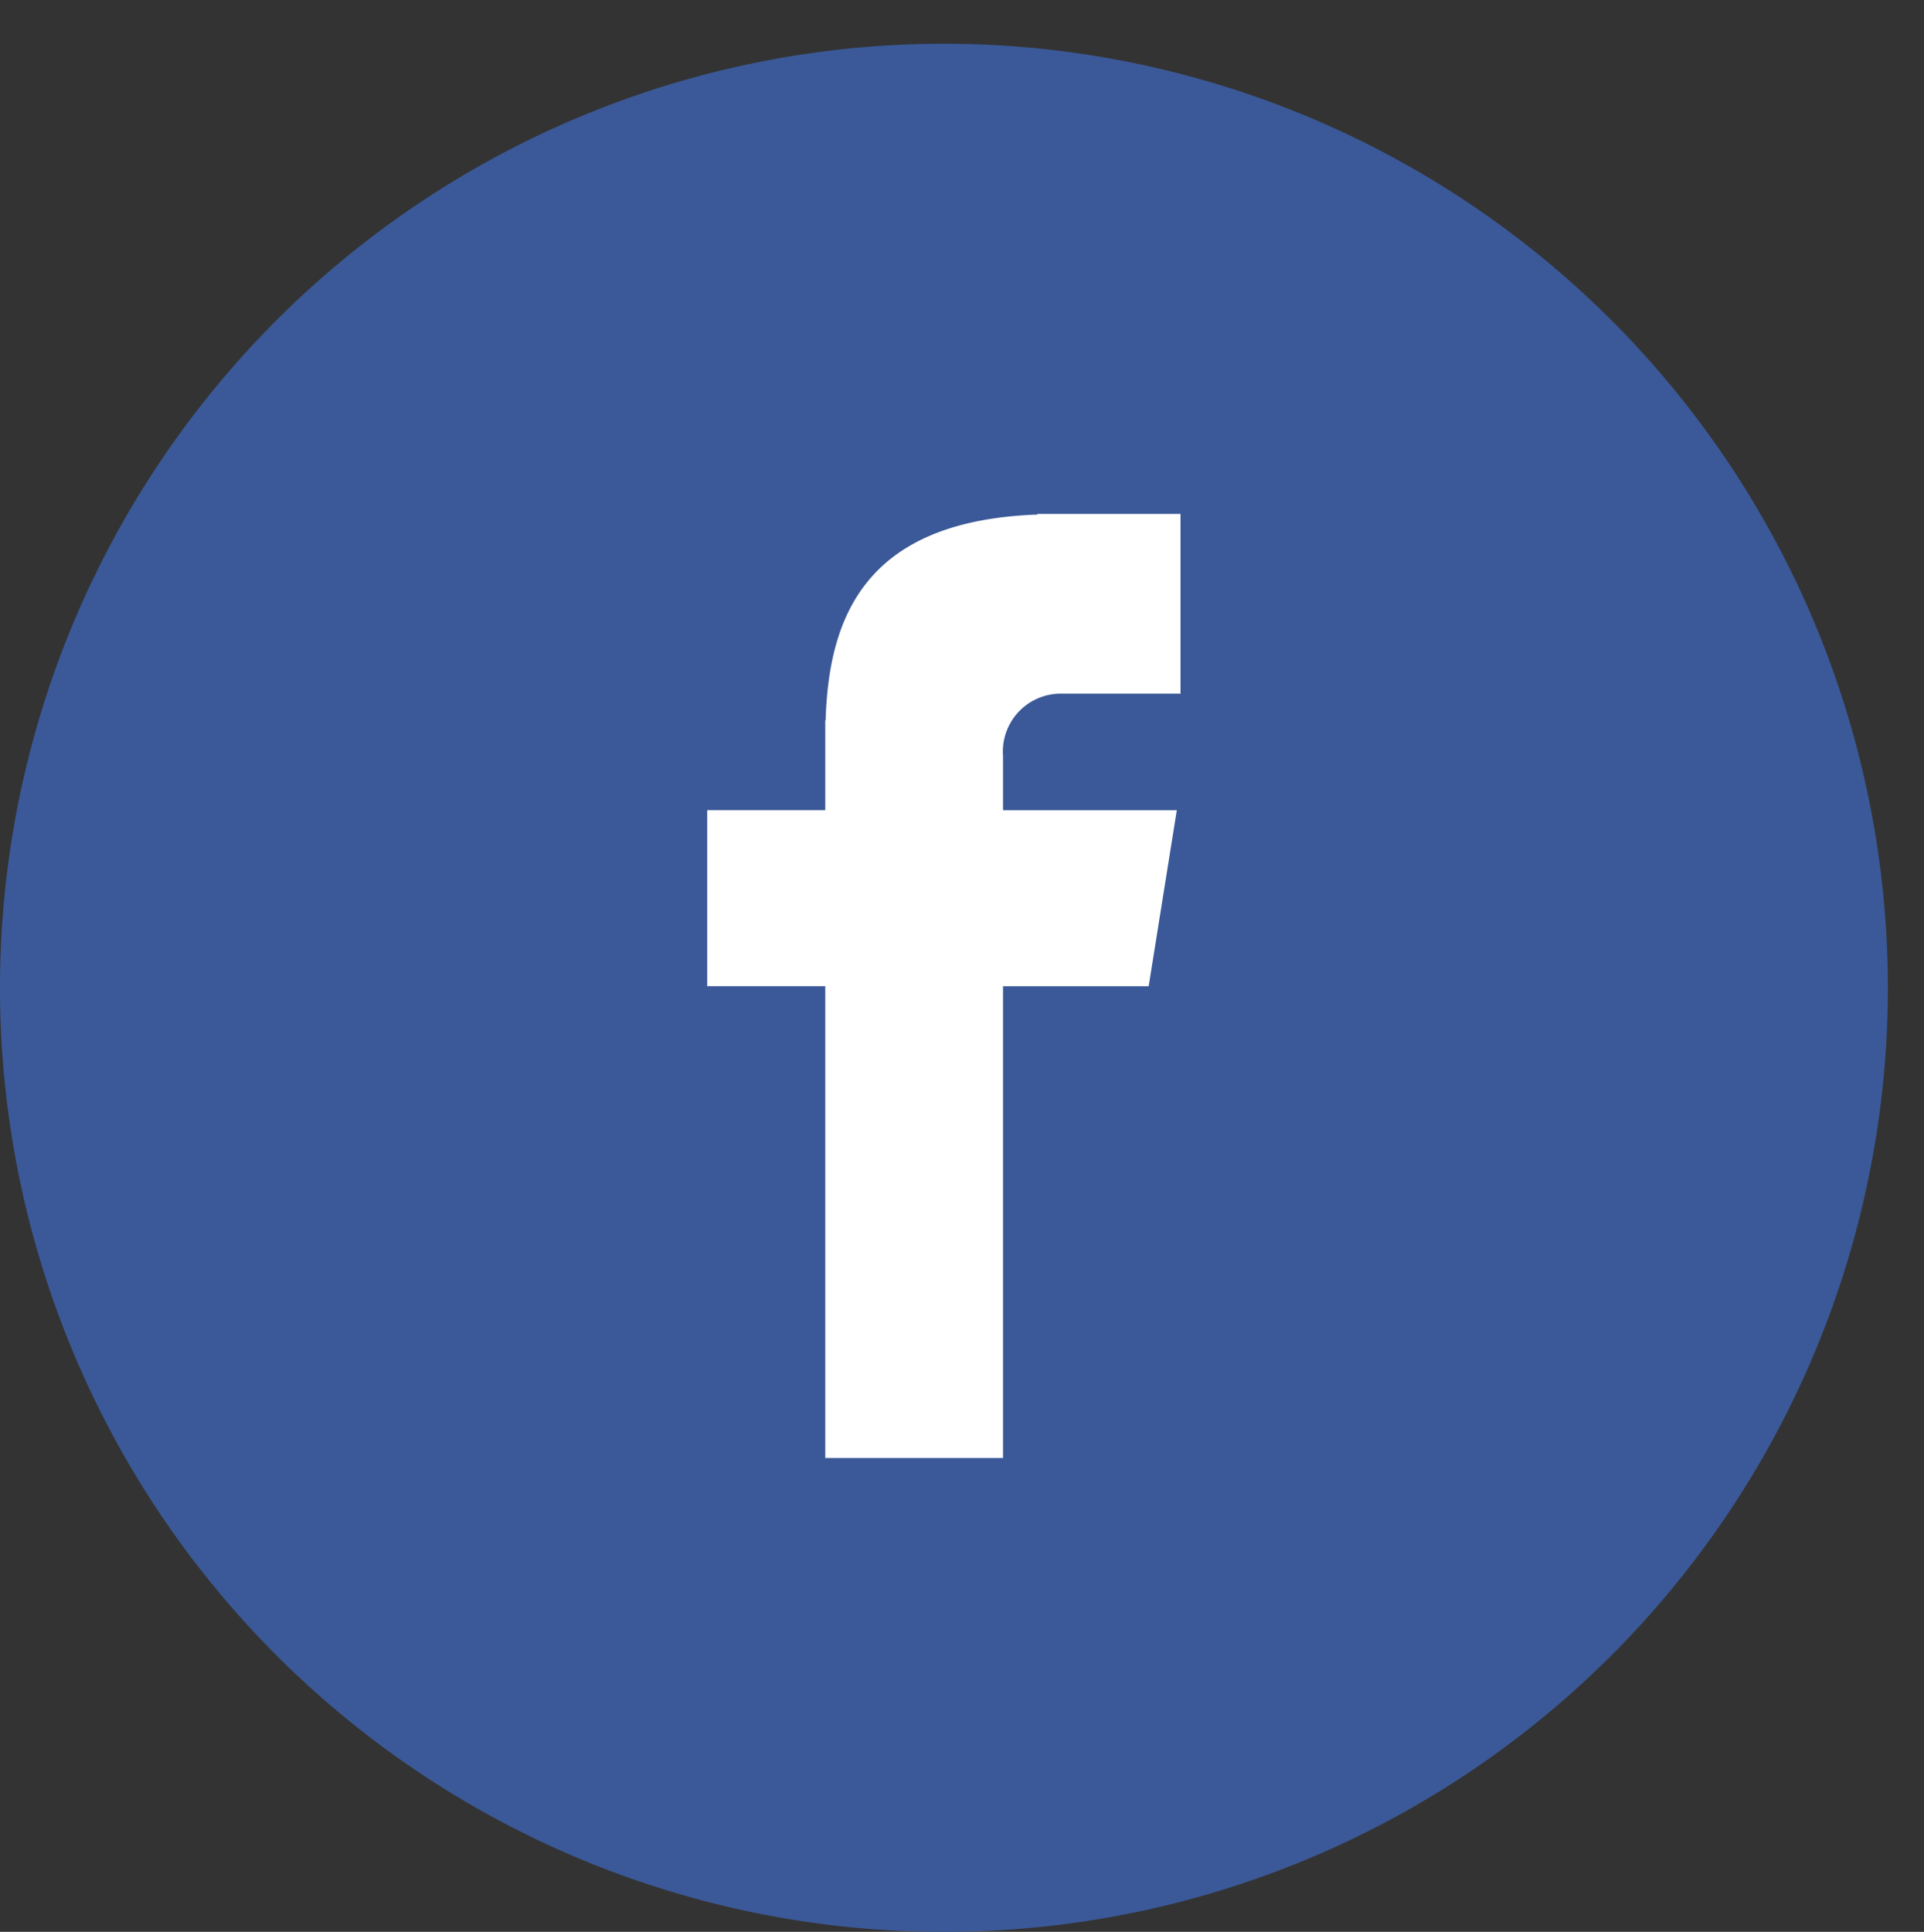
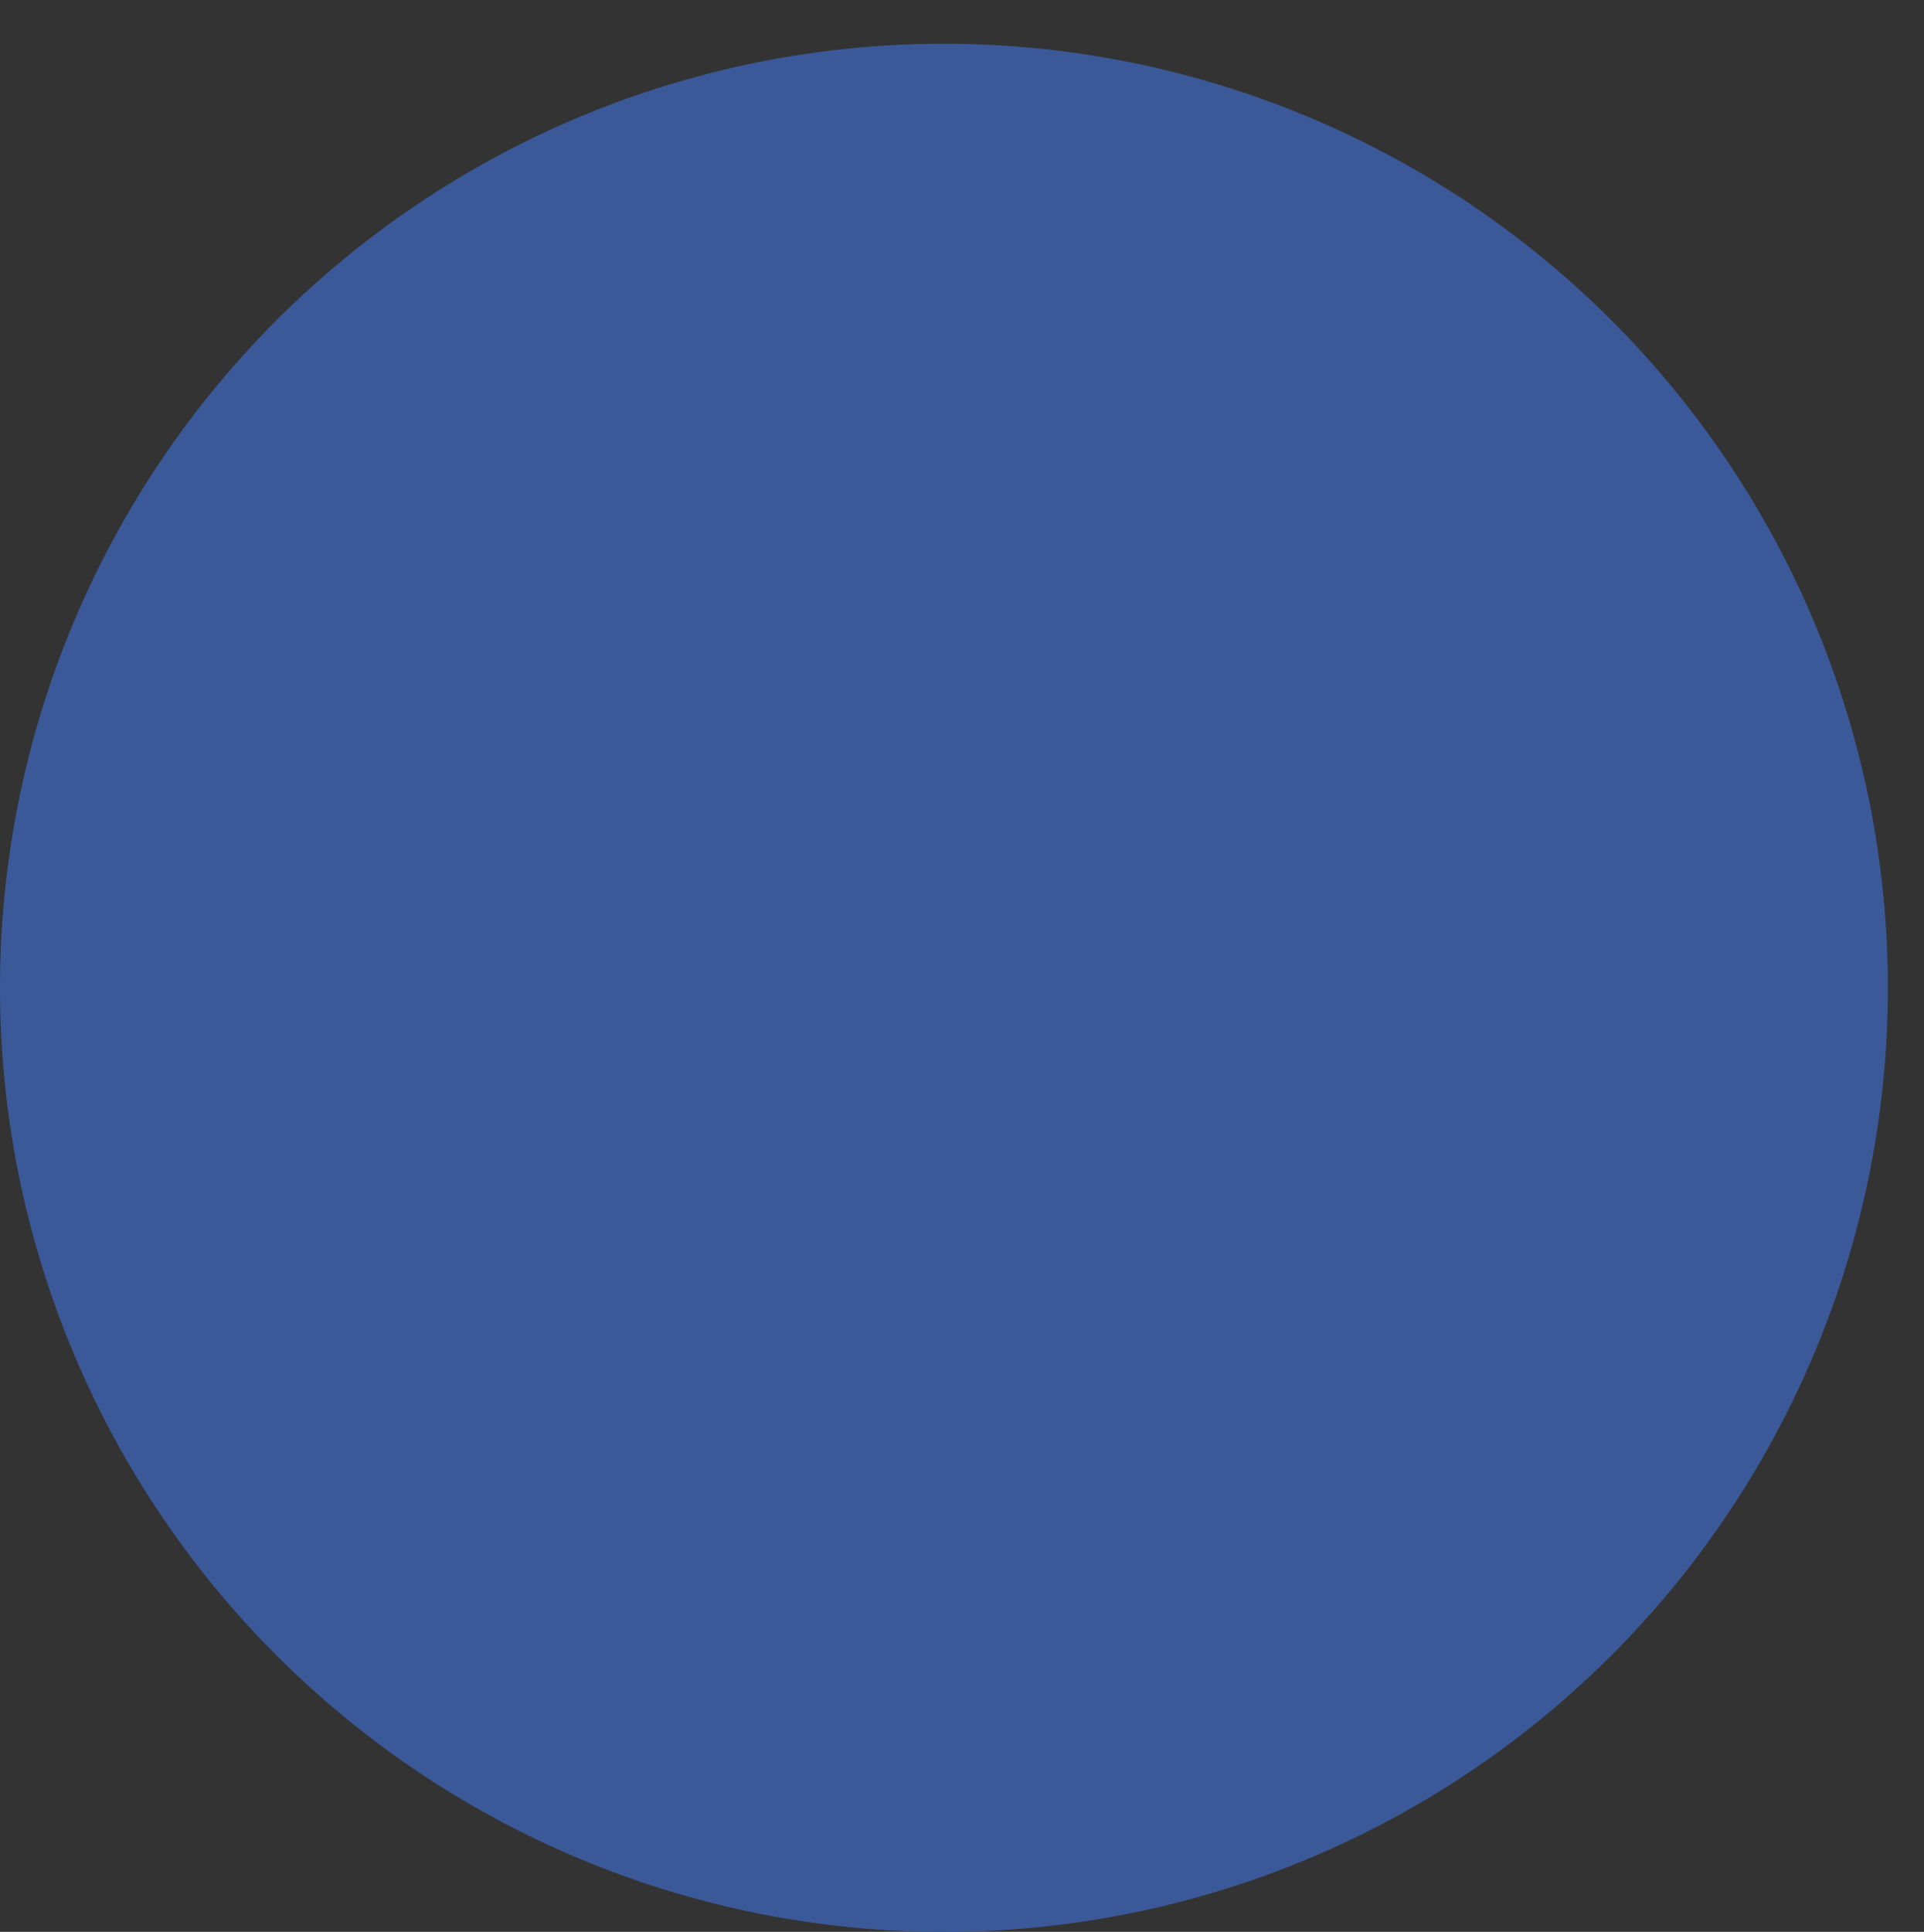
<svg xmlns="http://www.w3.org/2000/svg" width="44" height="44.173" viewBox="0 0 44 44.173">
  <rect x="0" y="0" width="44" height="44.173" fill="#333333" stroke="none" />
  <g id="グループ_182" data-name="グループ 182" transform="translate(-644 -10655)">
    <rect id="長方形_1022" data-name="長方形 1022" width="44" height="44" transform="translate(644 10655)" fill="none" />
    <g id="facebook" transform="translate(644 10656)">
-       <path id="パス_24" data-name="パス 24" d="M21.587,0A21.587,21.587,0,1,1,0,21.587,21.587,21.587,0,0,1,21.587,0Z" fill="#3b5998" />
-       <path id="パス_25" data-name="パス 25" d="M117.177,76.657h2.782v-4.11h-3.27v.015c-3.963.14-4.775,2.368-4.846,4.707h-.008v2.052h-2.7v4.024h2.7V94.134H115.9V83.346h3.331l.643-4.024H115.9v-1.24A1.325,1.325,0,0,1,117.177,76.657Z" transform="translate(-92.962 -61.796)" fill="#fff" />
+       <path id="パス_24" data-name="パス 24" d="M21.587,0A21.587,21.587,0,1,1,0,21.587,21.587,21.587,0,0,1,21.587,0" fill="#3b5998" />
    </g>
  </g>
</svg>